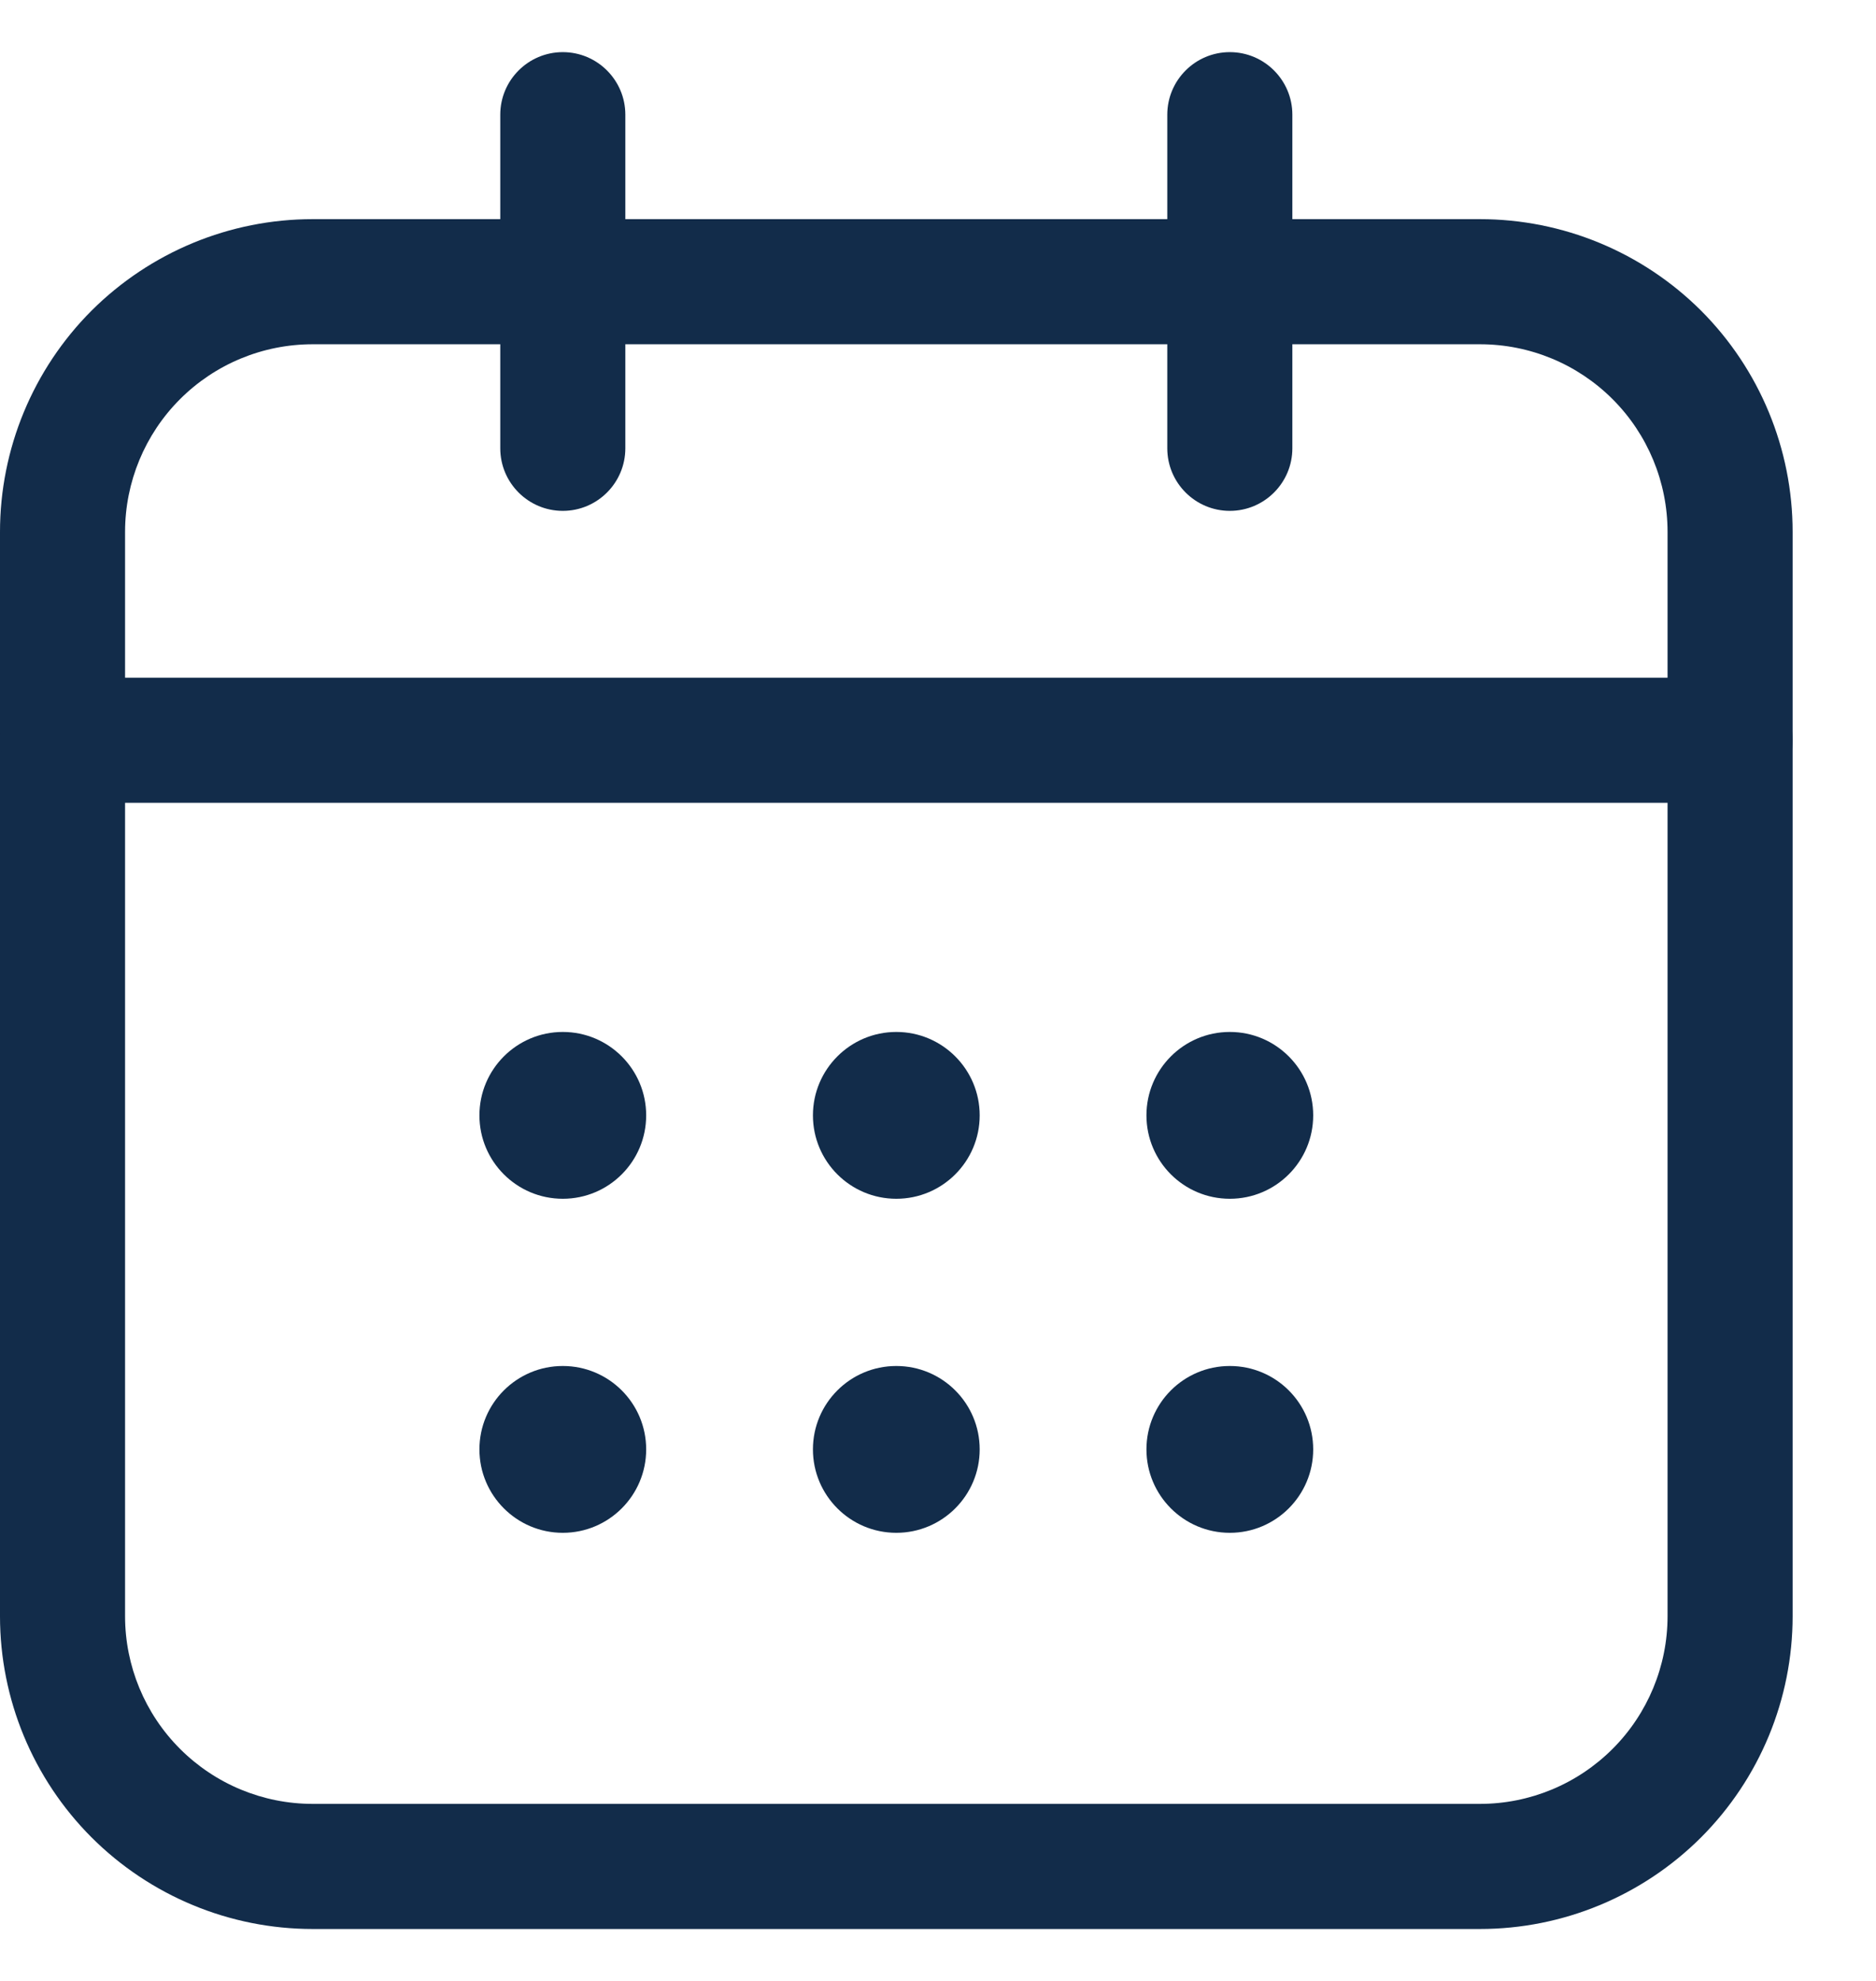
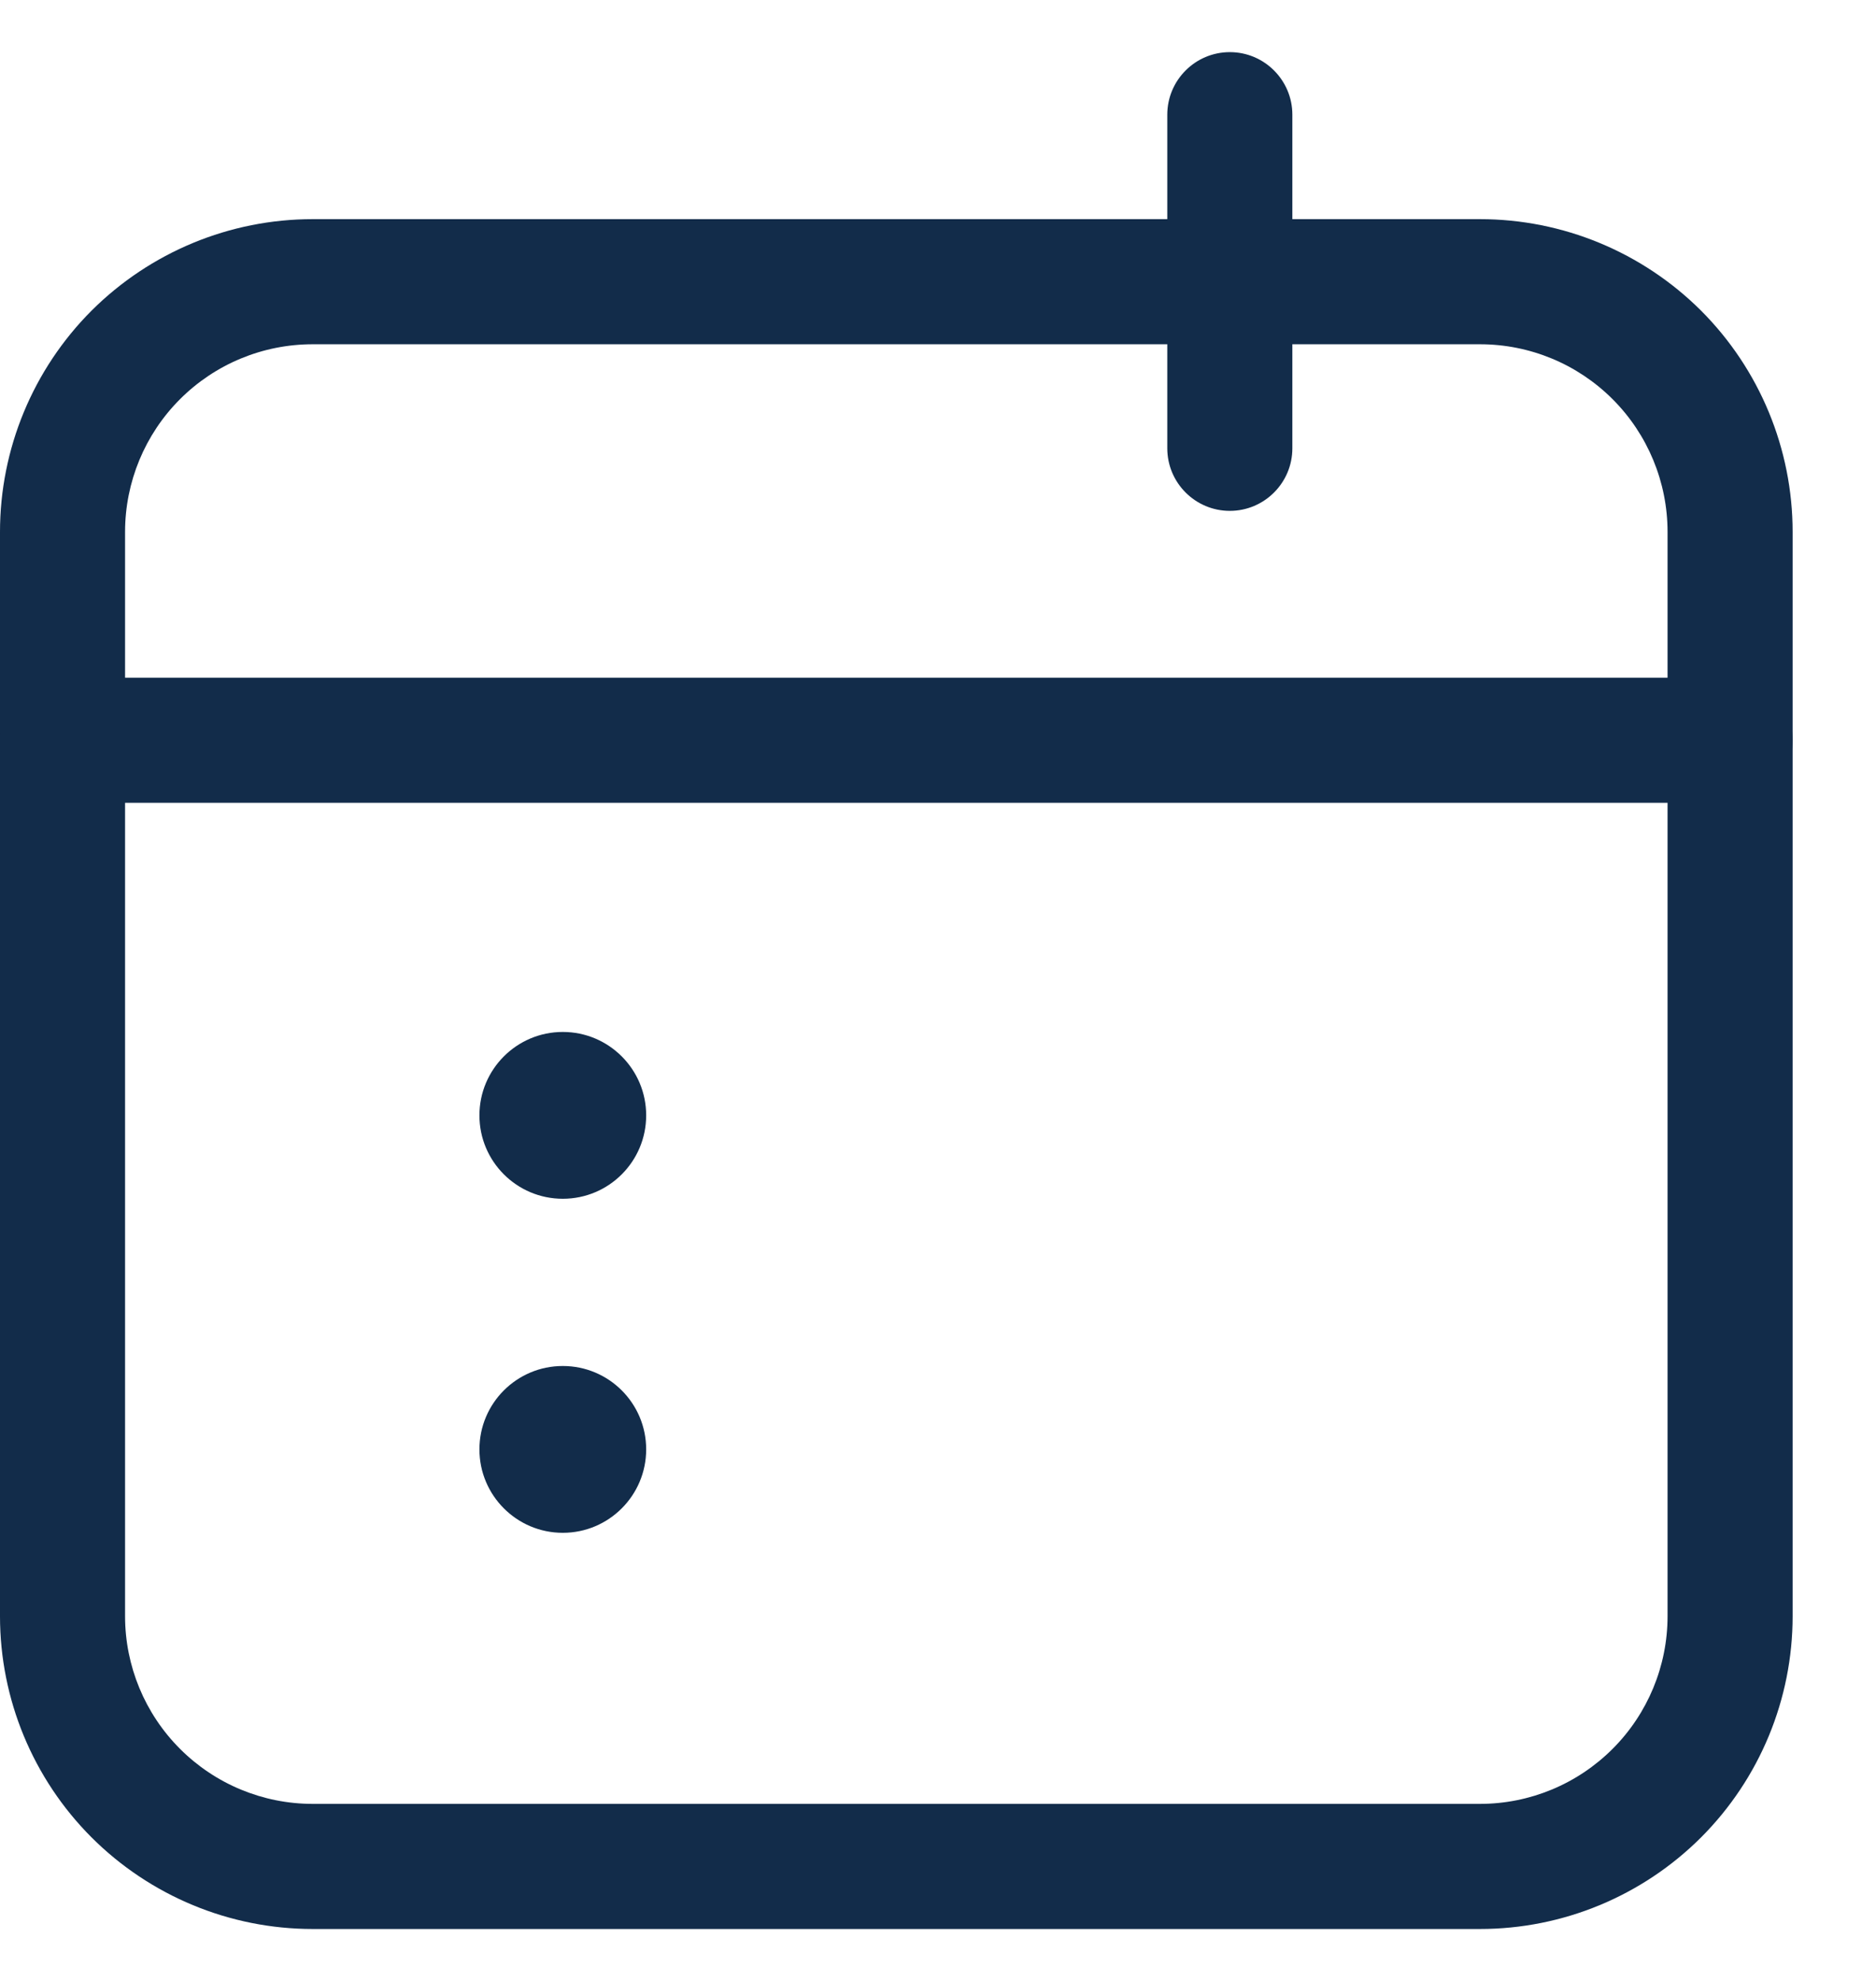
<svg xmlns="http://www.w3.org/2000/svg" width="18" height="19" viewBox="0 0 18 19" fill="none">
  <path d="M5.4 11.498C5.842 11.498 6.2 11.14 6.2 10.698C6.2 10.257 5.842 9.898 5.4 9.898C4.958 9.898 4.6 10.257 4.6 10.698C4.6 11.14 4.958 11.498 5.4 11.498Z" fill="#122C4A" />
  <path d="M5.4 14.702C5.842 14.702 6.2 14.343 6.2 13.902C6.2 13.46 5.842 13.102 5.4 13.102C4.958 13.102 4.6 13.46 4.6 13.902C4.6 14.343 4.958 14.702 5.4 14.702Z" fill="#122C4A" />
-   <path d="M8.6 11.498C9.042 11.498 9.4 11.14 9.4 10.698C9.4 10.257 9.042 9.898 8.6 9.898C8.158 9.898 7.8 10.257 7.8 10.698C7.8 11.14 8.158 11.498 8.6 11.498Z" fill="#122C4A" />
-   <path d="M8.6 14.702C9.042 14.702 9.4 14.343 9.4 13.902C9.4 13.46 9.042 13.102 8.6 13.102C8.158 13.102 7.8 13.46 7.8 13.902C7.8 14.343 8.158 14.702 8.6 14.702Z" fill="#122C4A" />
-   <path d="M11.8 11.498C12.242 11.498 12.6 11.14 12.6 10.698C12.6 10.257 12.242 9.898 11.8 9.898C11.358 9.898 11 10.257 11 10.698C11 11.14 11.358 11.498 11.8 11.498Z" fill="#122C4A" />
-   <path d="M11.8 14.702C12.242 14.702 12.6 14.343 12.6 13.902C12.6 13.46 12.242 13.102 11.8 13.102C11.358 13.102 11 13.46 11 13.902C11 14.343 11.358 14.702 11.8 14.702Z" fill="#122C4A" />
  <path fill-rule="evenodd" clip-rule="evenodd" d="M17.2 5.102V15.502C17.2 16.298 16.884 17.06 16.322 17.623C15.758 18.186 14.996 18.502 14.2 18.502H3C2.204 18.502 1.442 18.186 0.878 17.623C0.316 17.06 0 16.298 0 15.502V5.102C0 4.306 0.316 3.543 0.878 2.98C1.442 2.418 2.204 2.102 3 2.102H14.2C14.996 2.102 15.758 2.418 16.322 2.98C16.884 3.543 17.2 4.306 17.2 5.102ZM16 5.102C16 4.624 15.81 4.166 15.473 3.829C15.135 3.491 14.678 3.302 14.2 3.302H3C2.522 3.302 2.065 3.491 1.727 3.829C1.39 4.166 1.2 4.624 1.2 5.102V15.502C1.2 15.979 1.39 16.437 1.727 16.774C2.065 17.112 2.522 17.302 3 17.302H14.2C14.678 17.302 15.135 17.112 15.473 16.774C15.81 16.437 16 15.979 16 15.502V5.102Z" fill="#122C4A" />
  <path fill-rule="evenodd" clip-rule="evenodd" d="M16.6 6.5C16.931 6.5 17.2 6.769 17.2 7.1C17.2 7.431 16.931 7.7 16.6 7.7H0.6C0.269 7.7 0 7.431 0 7.1C0 6.769 0.269 6.5 0.6 6.5H16.6Z" fill="#122C4A" />
  <path fill-rule="evenodd" clip-rule="evenodd" d="M11.2 1.1C11.2 0.769 11.469 0.5 11.8 0.5C12.131 0.5 12.4 0.769 12.4 1.1V4.3C12.4 4.631 12.131 4.9 11.8 4.9C11.469 4.9 11.2 4.631 11.2 4.3V1.1Z" fill="#122C4A" />
-   <path fill-rule="evenodd" clip-rule="evenodd" d="M4.8 1.1C4.8 0.769 5.069 0.5 5.4 0.5C5.731 0.5 6 0.769 6 1.1V4.3C6 4.631 5.731 4.9 5.4 4.9C5.069 4.9 4.8 4.631 4.8 4.3V1.1Z" fill="#122C4A" />
</svg>